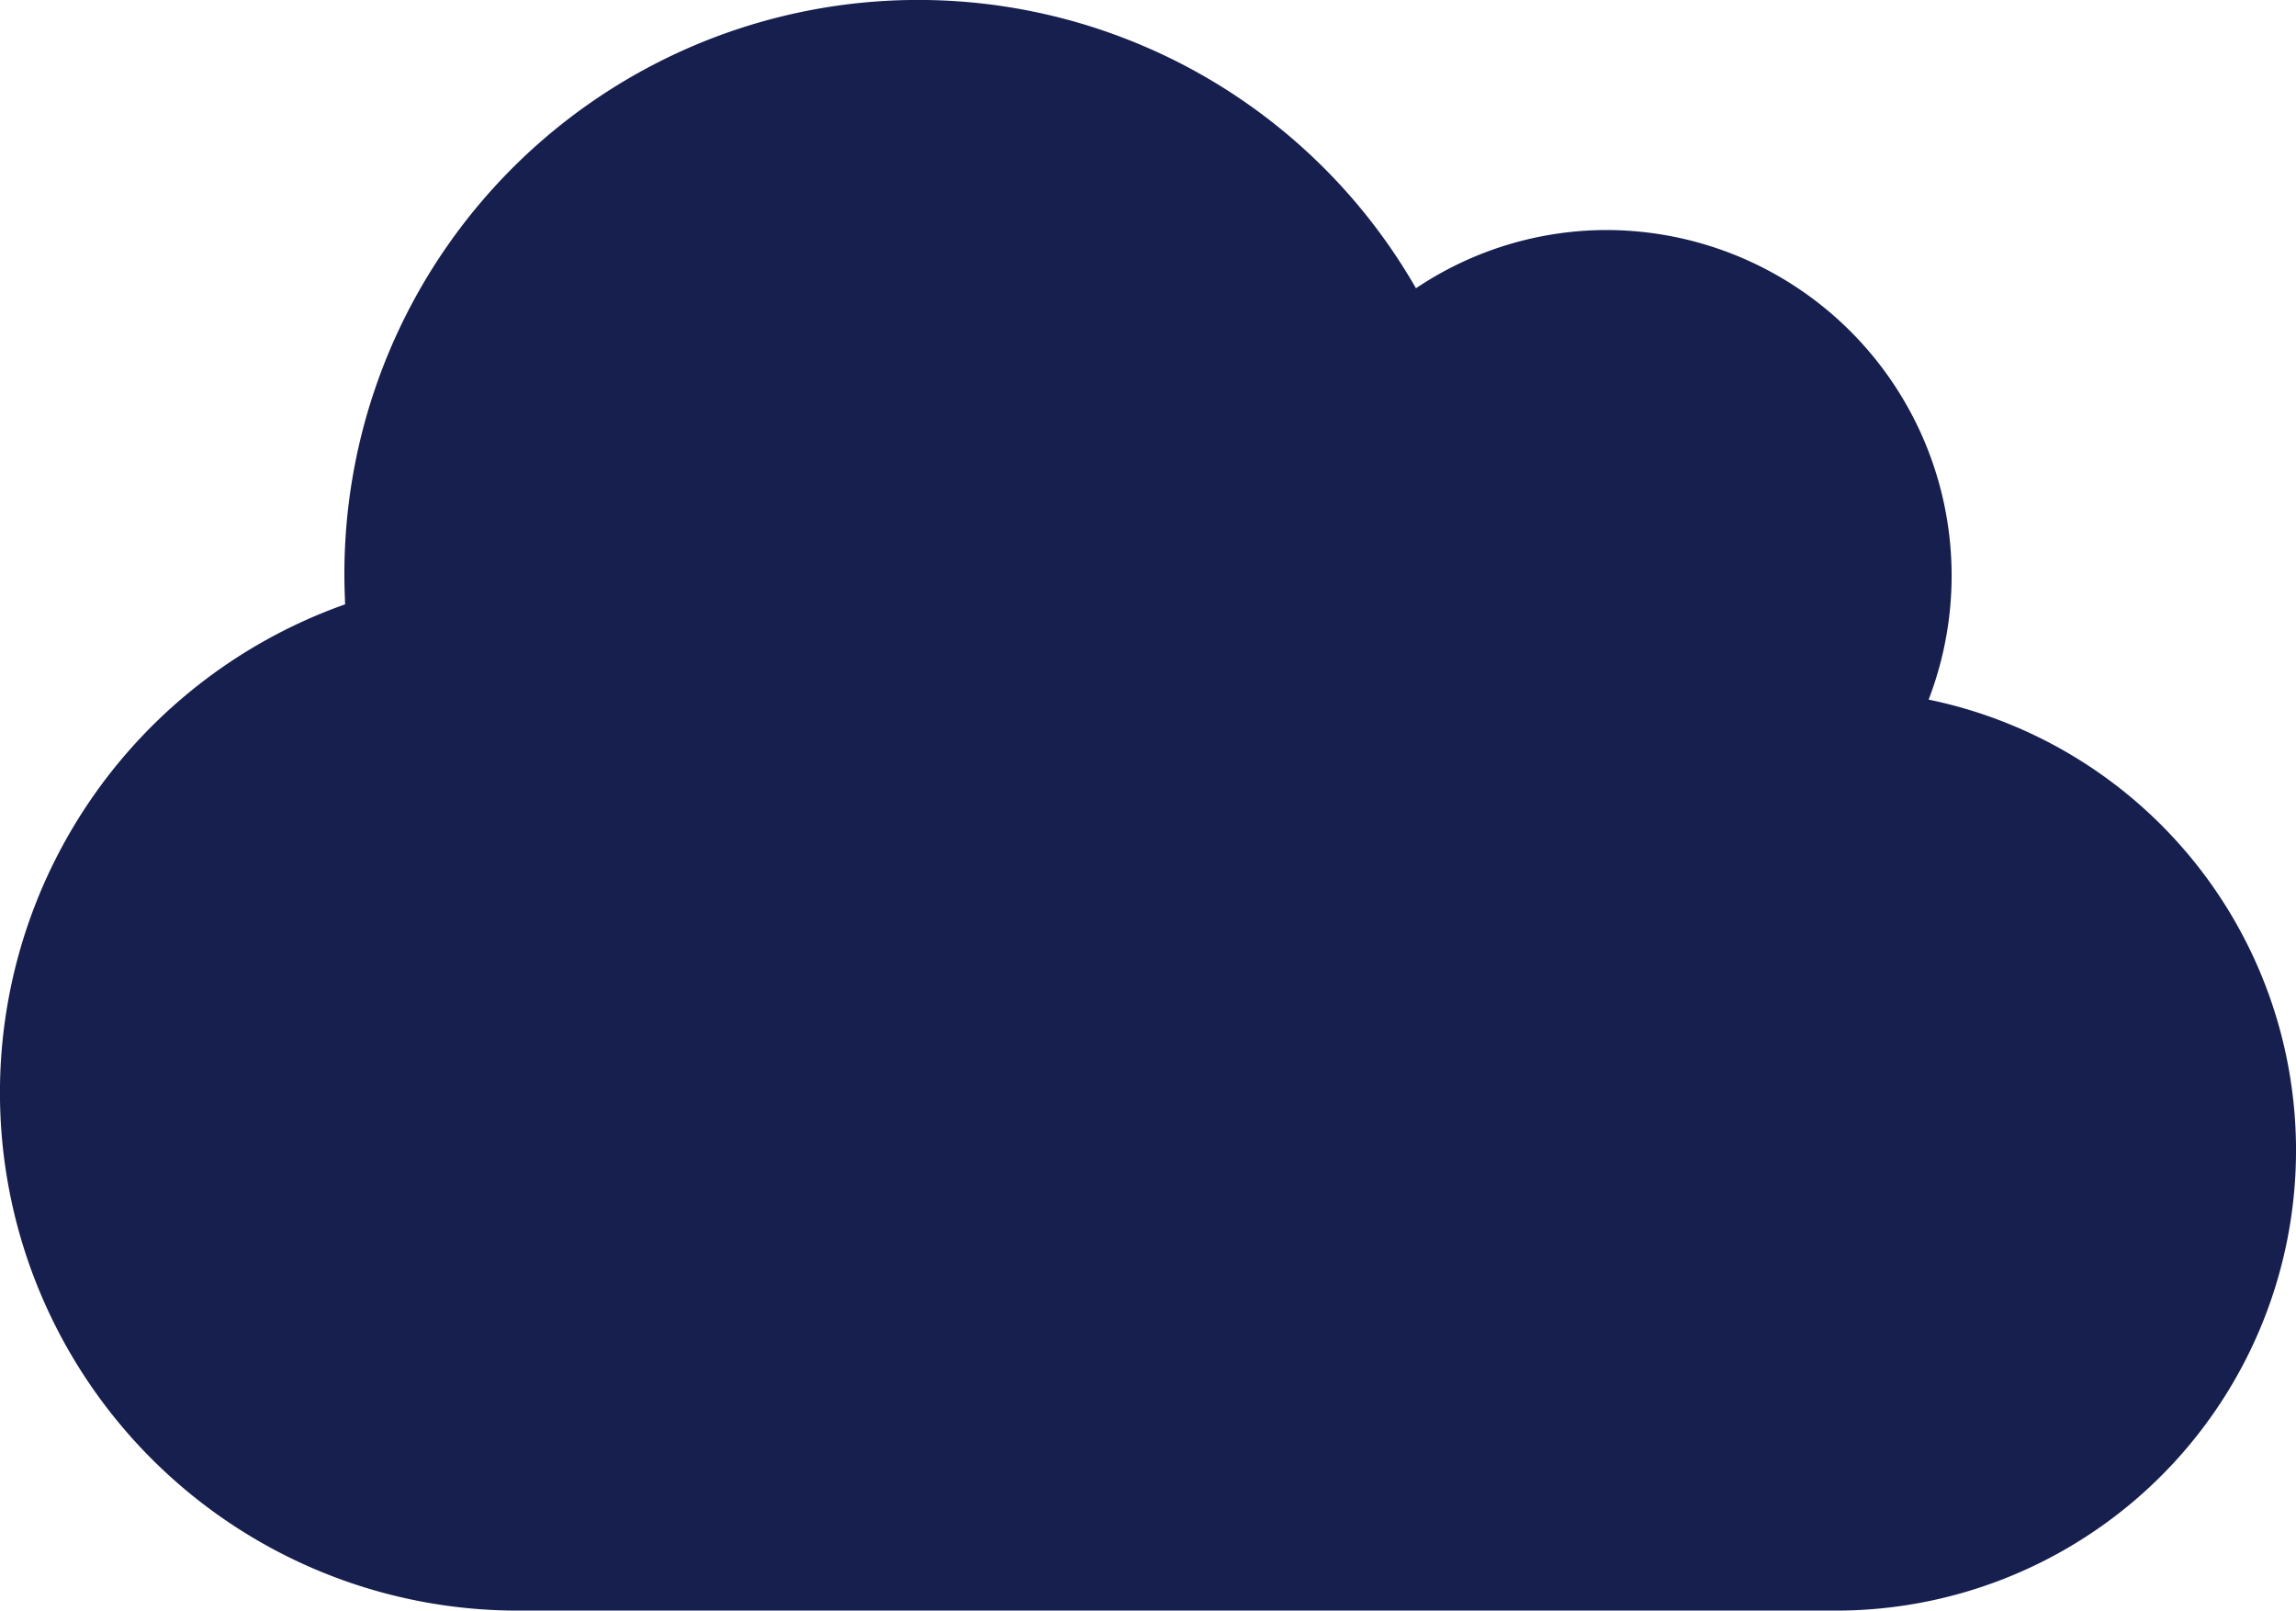
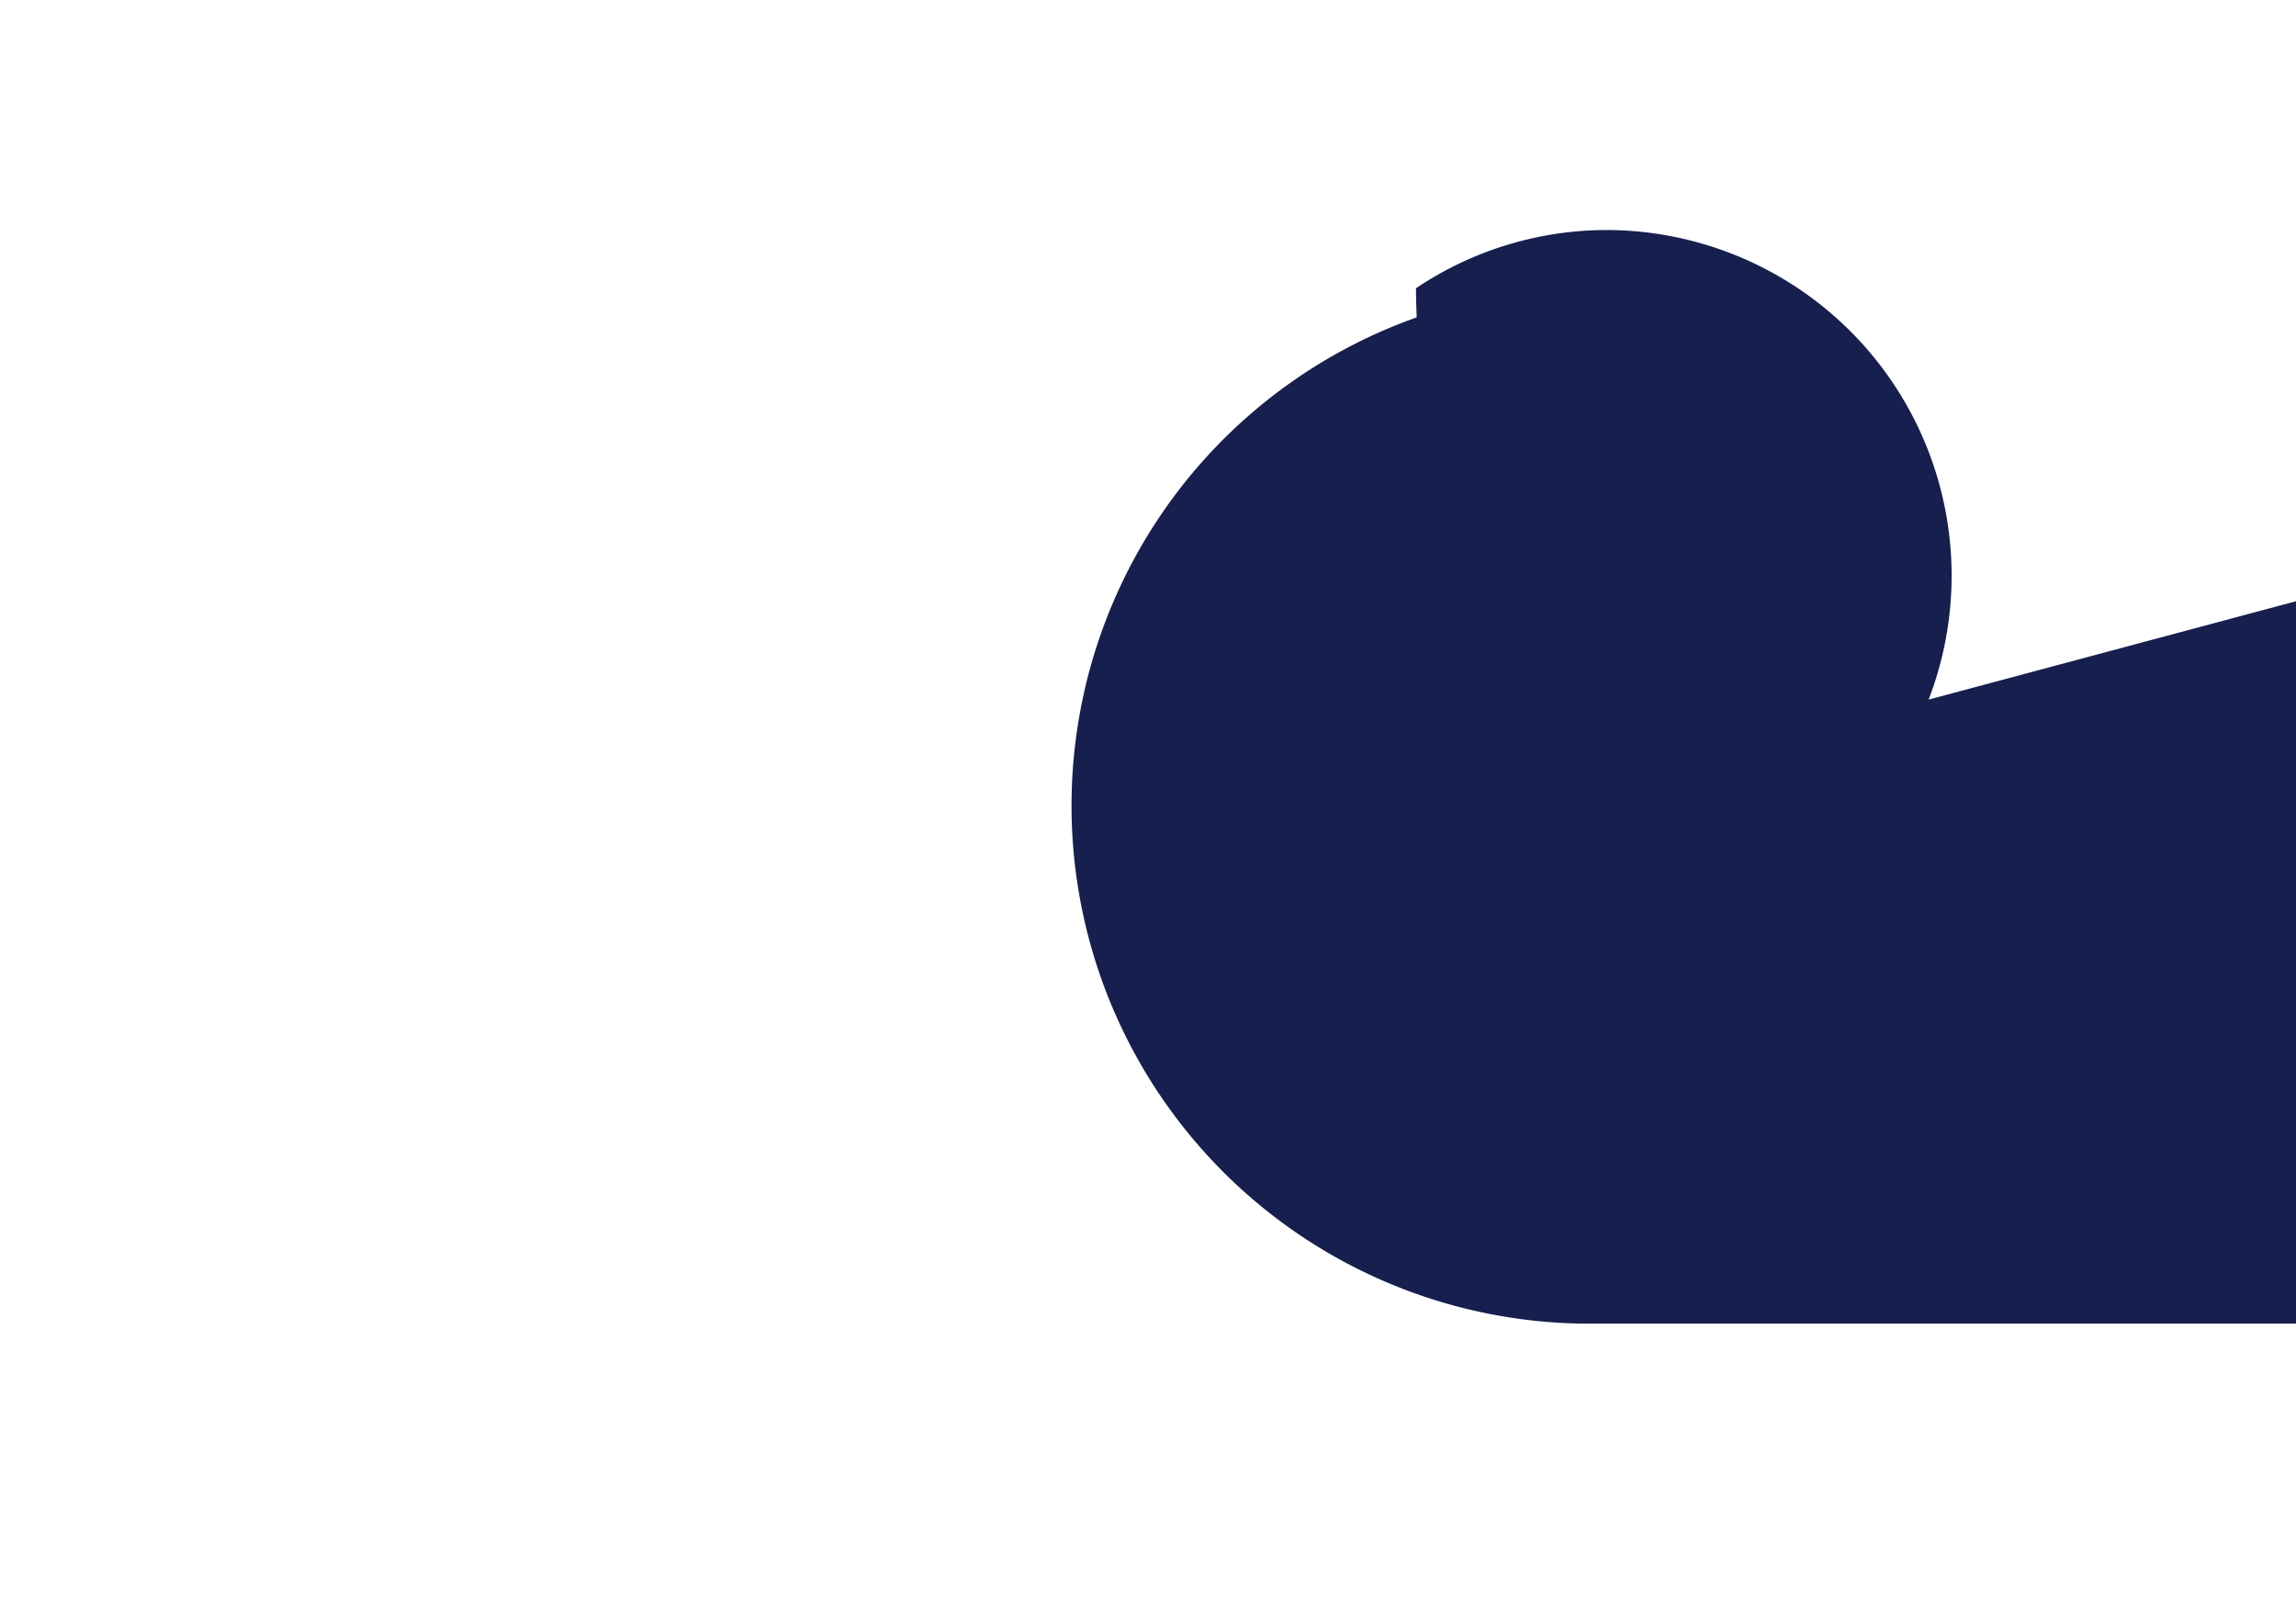
<svg xmlns="http://www.w3.org/2000/svg" width="183.861" height="128.964" viewBox="0 0 183.861 128.964">
-   <path id="Icon_awesome-cloud" data-name="Icon awesome-cloud" d="M154.443,56.019a27.676,27.676,0,0,0-25.741-37.6,27.4,27.4,0,0,0-15.312,4.663A45.952,45.952,0,0,0,27.579,46.059c0,.777.029,1.554.057,2.332a41.475,41.475,0,0,0,13.732,80.574h105.72a36.851,36.851,0,0,0,7.354-72.945Z" fill="#161f4d" />
+   <path id="Icon_awesome-cloud" data-name="Icon awesome-cloud" d="M154.443,56.019a27.676,27.676,0,0,0-25.741-37.6,27.4,27.4,0,0,0-15.312,4.663c0,.777.029,1.554.057,2.332a41.475,41.475,0,0,0,13.732,80.574h105.72a36.851,36.851,0,0,0,7.354-72.945Z" fill="#161f4d" />
</svg>